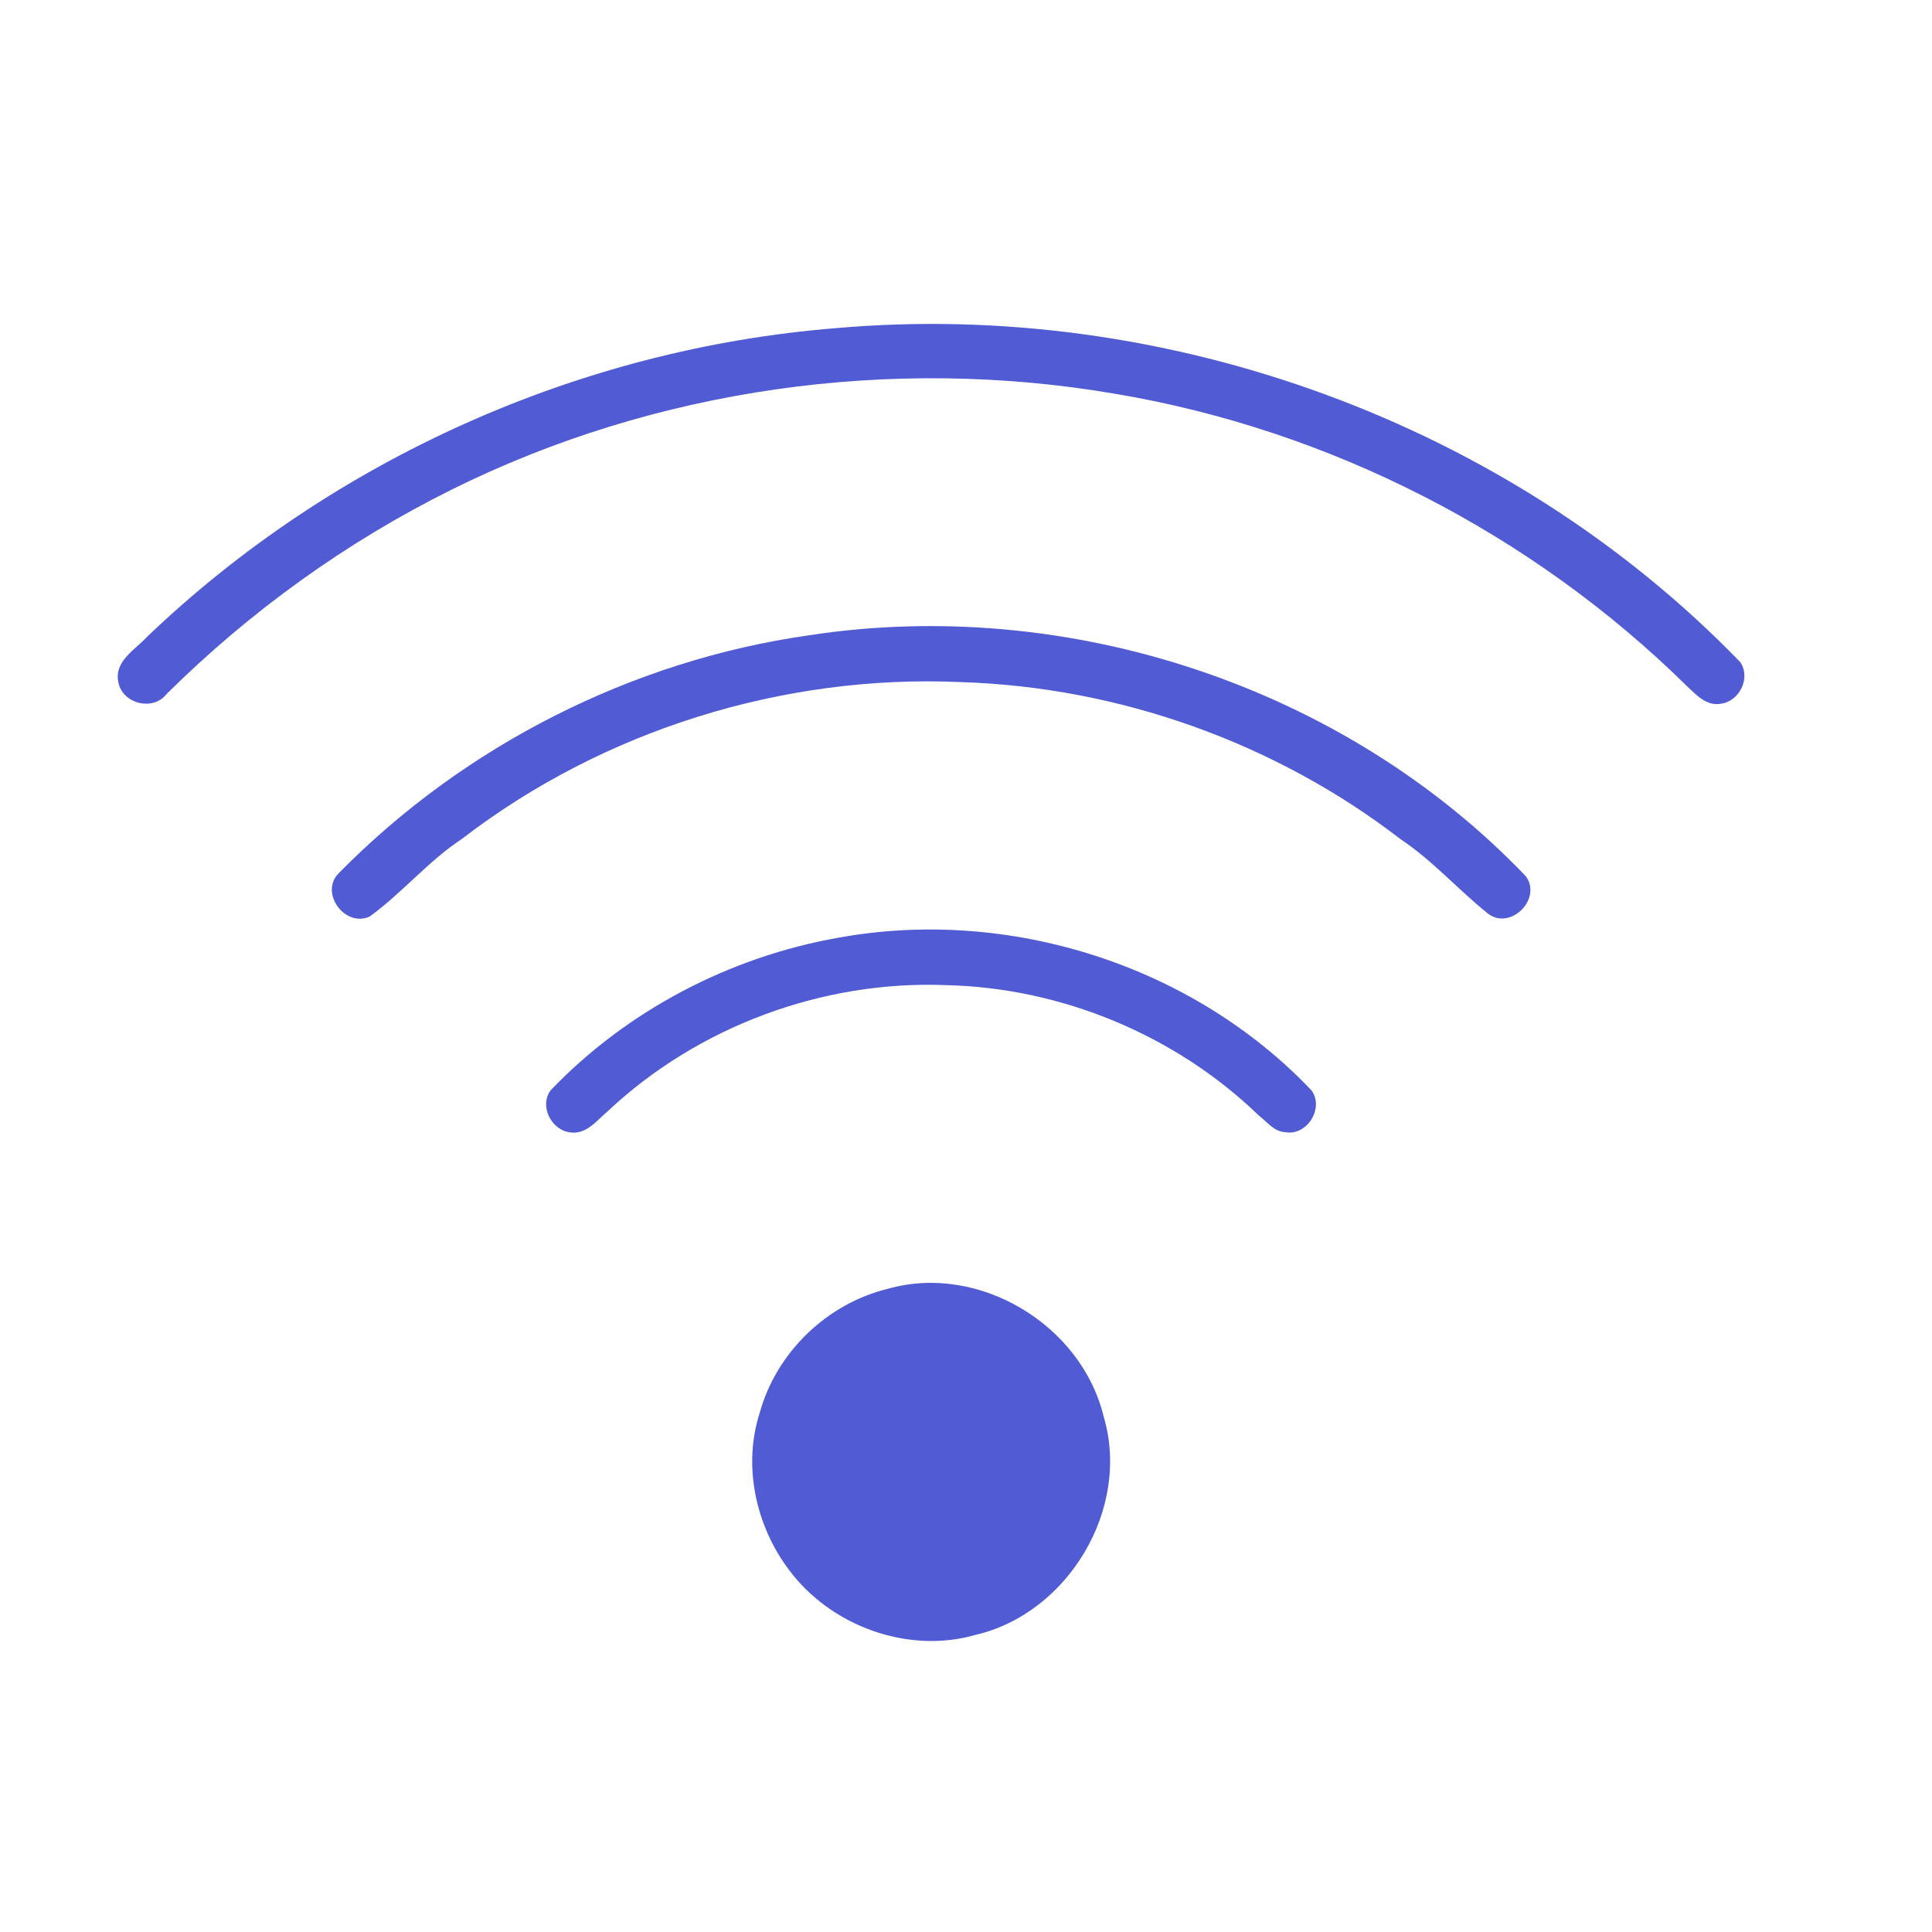
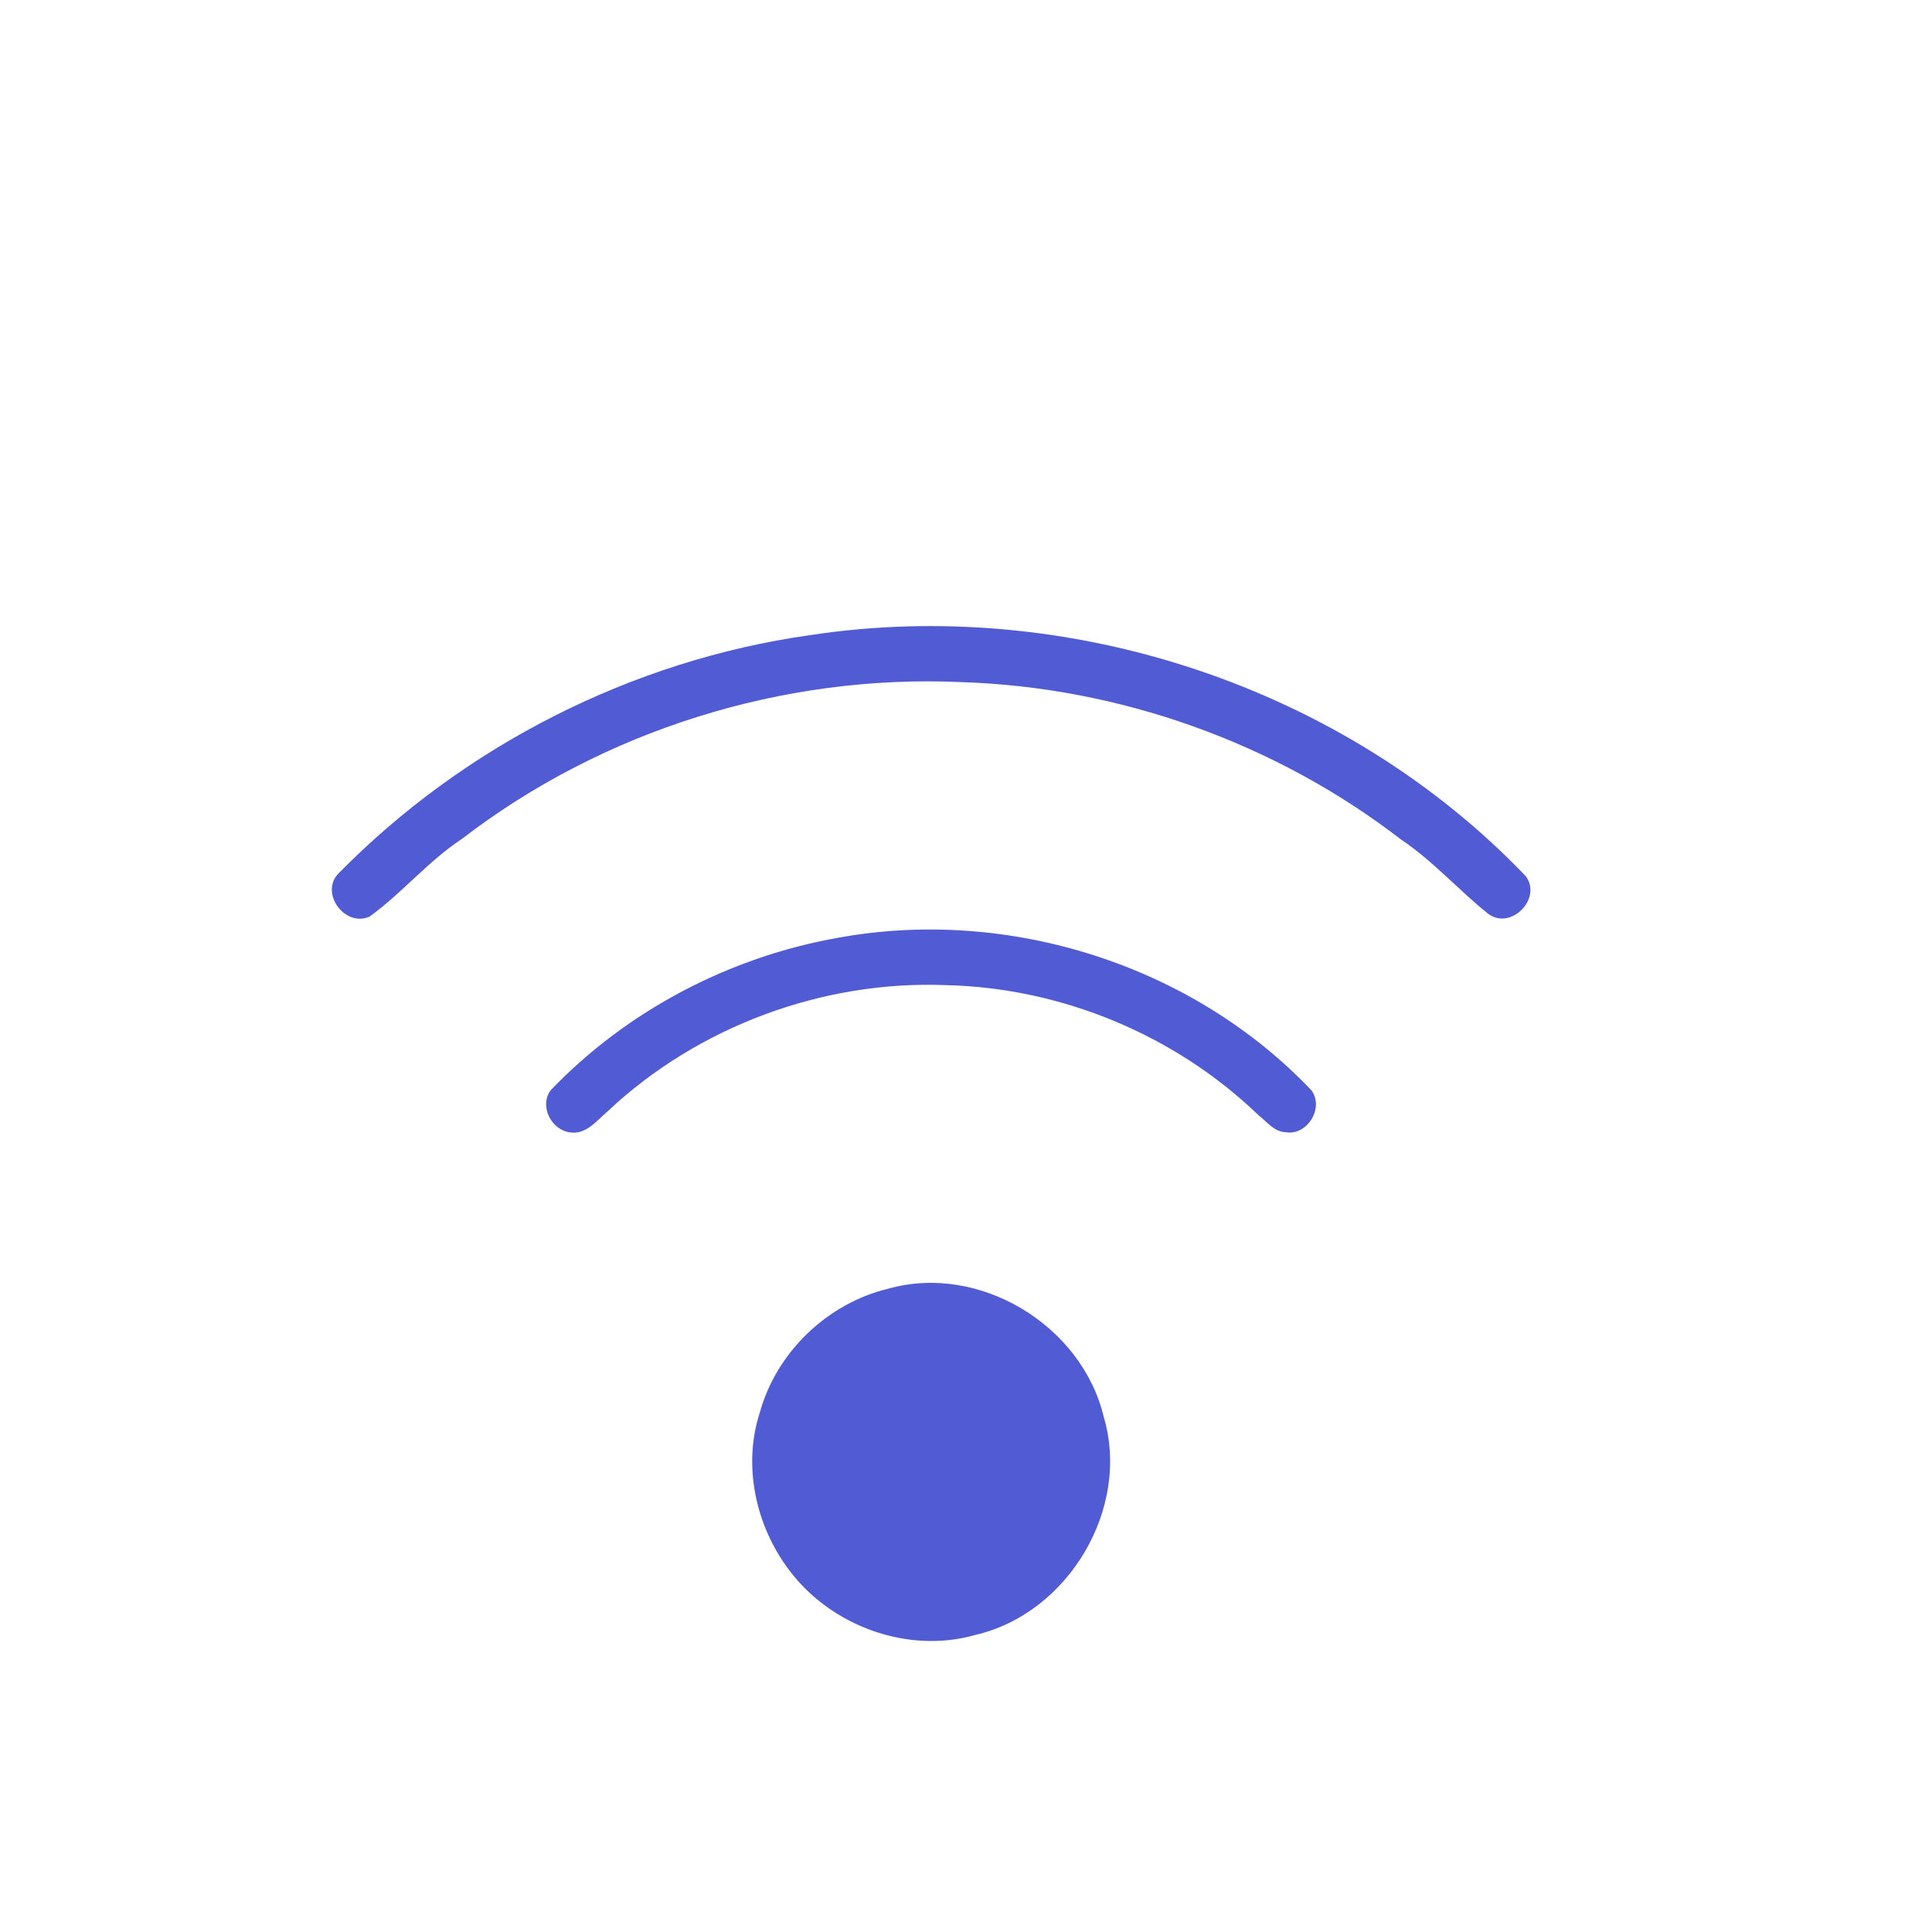
<svg xmlns="http://www.w3.org/2000/svg" width="70" zoomAndPan="magnify" viewBox="0 0 52.5 52.5" height="70" preserveAspectRatio="xMidYMid meet" version="1.0">
  <defs>
    <clipPath id="7f3e64f5c1">
-       <path d="M 3.098 8.121 L 47.672 8.121 L 47.672 20 L 3.098 20 Z M 3.098 8.121 " clip-rule="nonzero" />
-     </clipPath>
+       </clipPath>
  </defs>
  <g clip-path="url(#7f3e64f5c1)">
-     <path fill="#515bd3" d="M 47.289 17.992 C 41 11.492 31.703 8.121 22.703 8.918 C 15.754 9.477 9.039 12.48 4 17.301 C 3.68 17.652 3.113 17.953 3.211 18.512 C 3.301 19.121 4.156 19.344 4.531 18.855 C 6.797 16.609 9.418 14.723 12.273 13.305 C 17.809 10.555 24.23 9.656 30.316 10.703 C 36.145 11.684 41.641 14.504 45.848 18.652 C 46.102 18.891 46.383 19.199 46.773 19.121 C 47.273 19.051 47.582 18.418 47.289 17.992 Z M 47.289 17.992 " fill-opacity="1" fill-rule="nonzero" />
-   </g>
+     </g>
  <path fill="#515bd3" d="M 21.992 17.262 C 17.176 17.945 12.613 20.262 9.203 23.73 C 8.68 24.254 9.359 25.203 10.039 24.91 C 10.926 24.27 11.633 23.402 12.551 22.797 C 16.383 19.848 21.273 18.32 26.105 18.535 C 30.406 18.668 34.656 20.18 38.066 22.809 C 38.938 23.391 39.629 24.184 40.441 24.832 C 41.055 25.289 41.914 24.418 41.461 23.809 C 36.531 18.656 29.031 16.184 21.992 17.262 Z M 21.992 17.262 " fill-opacity="1" fill-rule="nonzero" />
  <path fill="#515bd3" d="M 22.789 25.48 C 19.832 26 17.043 27.457 14.965 29.625 C 14.648 30.051 14.977 30.699 15.48 30.77 C 15.926 30.844 16.211 30.453 16.512 30.199 C 18.957 27.898 22.348 26.637 25.703 26.77 C 28.844 26.84 31.941 28.125 34.203 30.309 C 34.426 30.48 34.621 30.754 34.93 30.766 C 35.516 30.871 35.988 30.117 35.641 29.633 C 32.402 26.219 27.41 24.641 22.789 25.48 Z M 22.789 25.48 " fill-opacity="1" fill-rule="nonzero" />
  <path fill="#515bd3" d="M 24.133 35.02 C 22.48 35.418 21.094 36.75 20.645 38.391 C 20.18 39.828 20.535 41.457 21.434 42.652 C 22.566 44.18 24.664 44.957 26.508 44.426 C 29.035 43.84 30.738 40.98 29.988 38.484 C 29.387 36.004 26.605 34.32 24.133 35.02 Z M 24.133 35.02 " fill-opacity="1" fill-rule="nonzero" />
</svg>